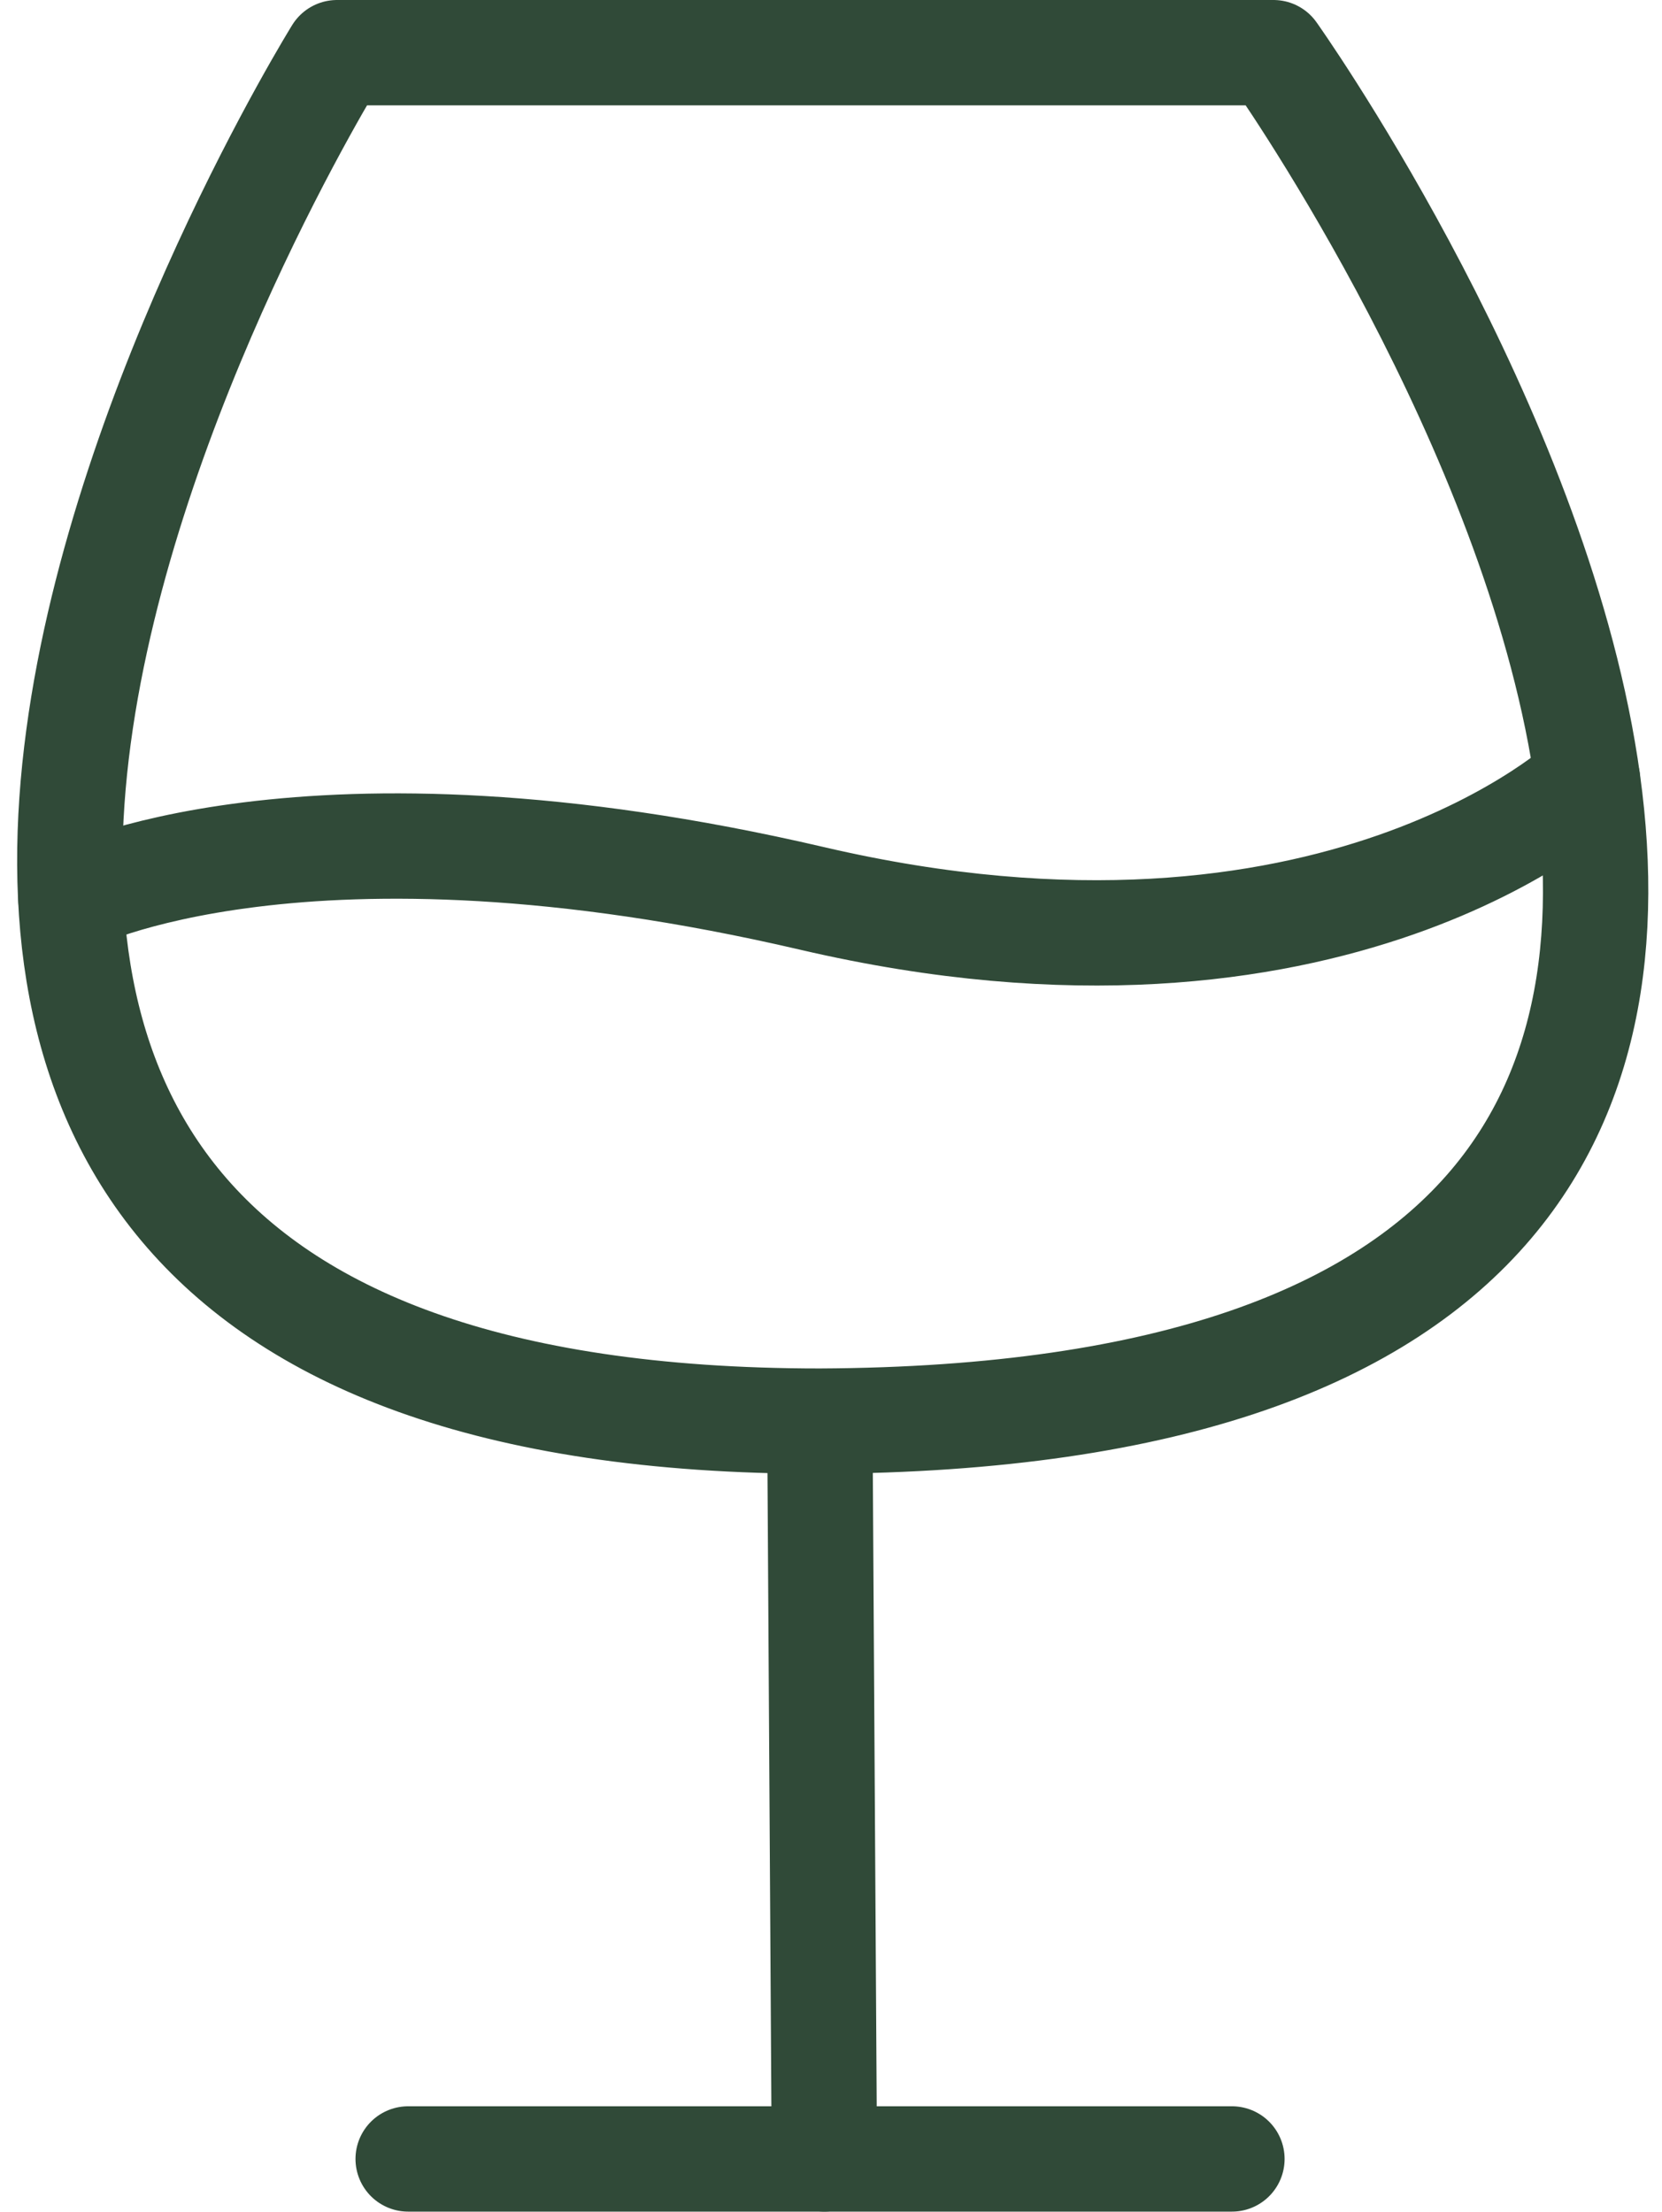
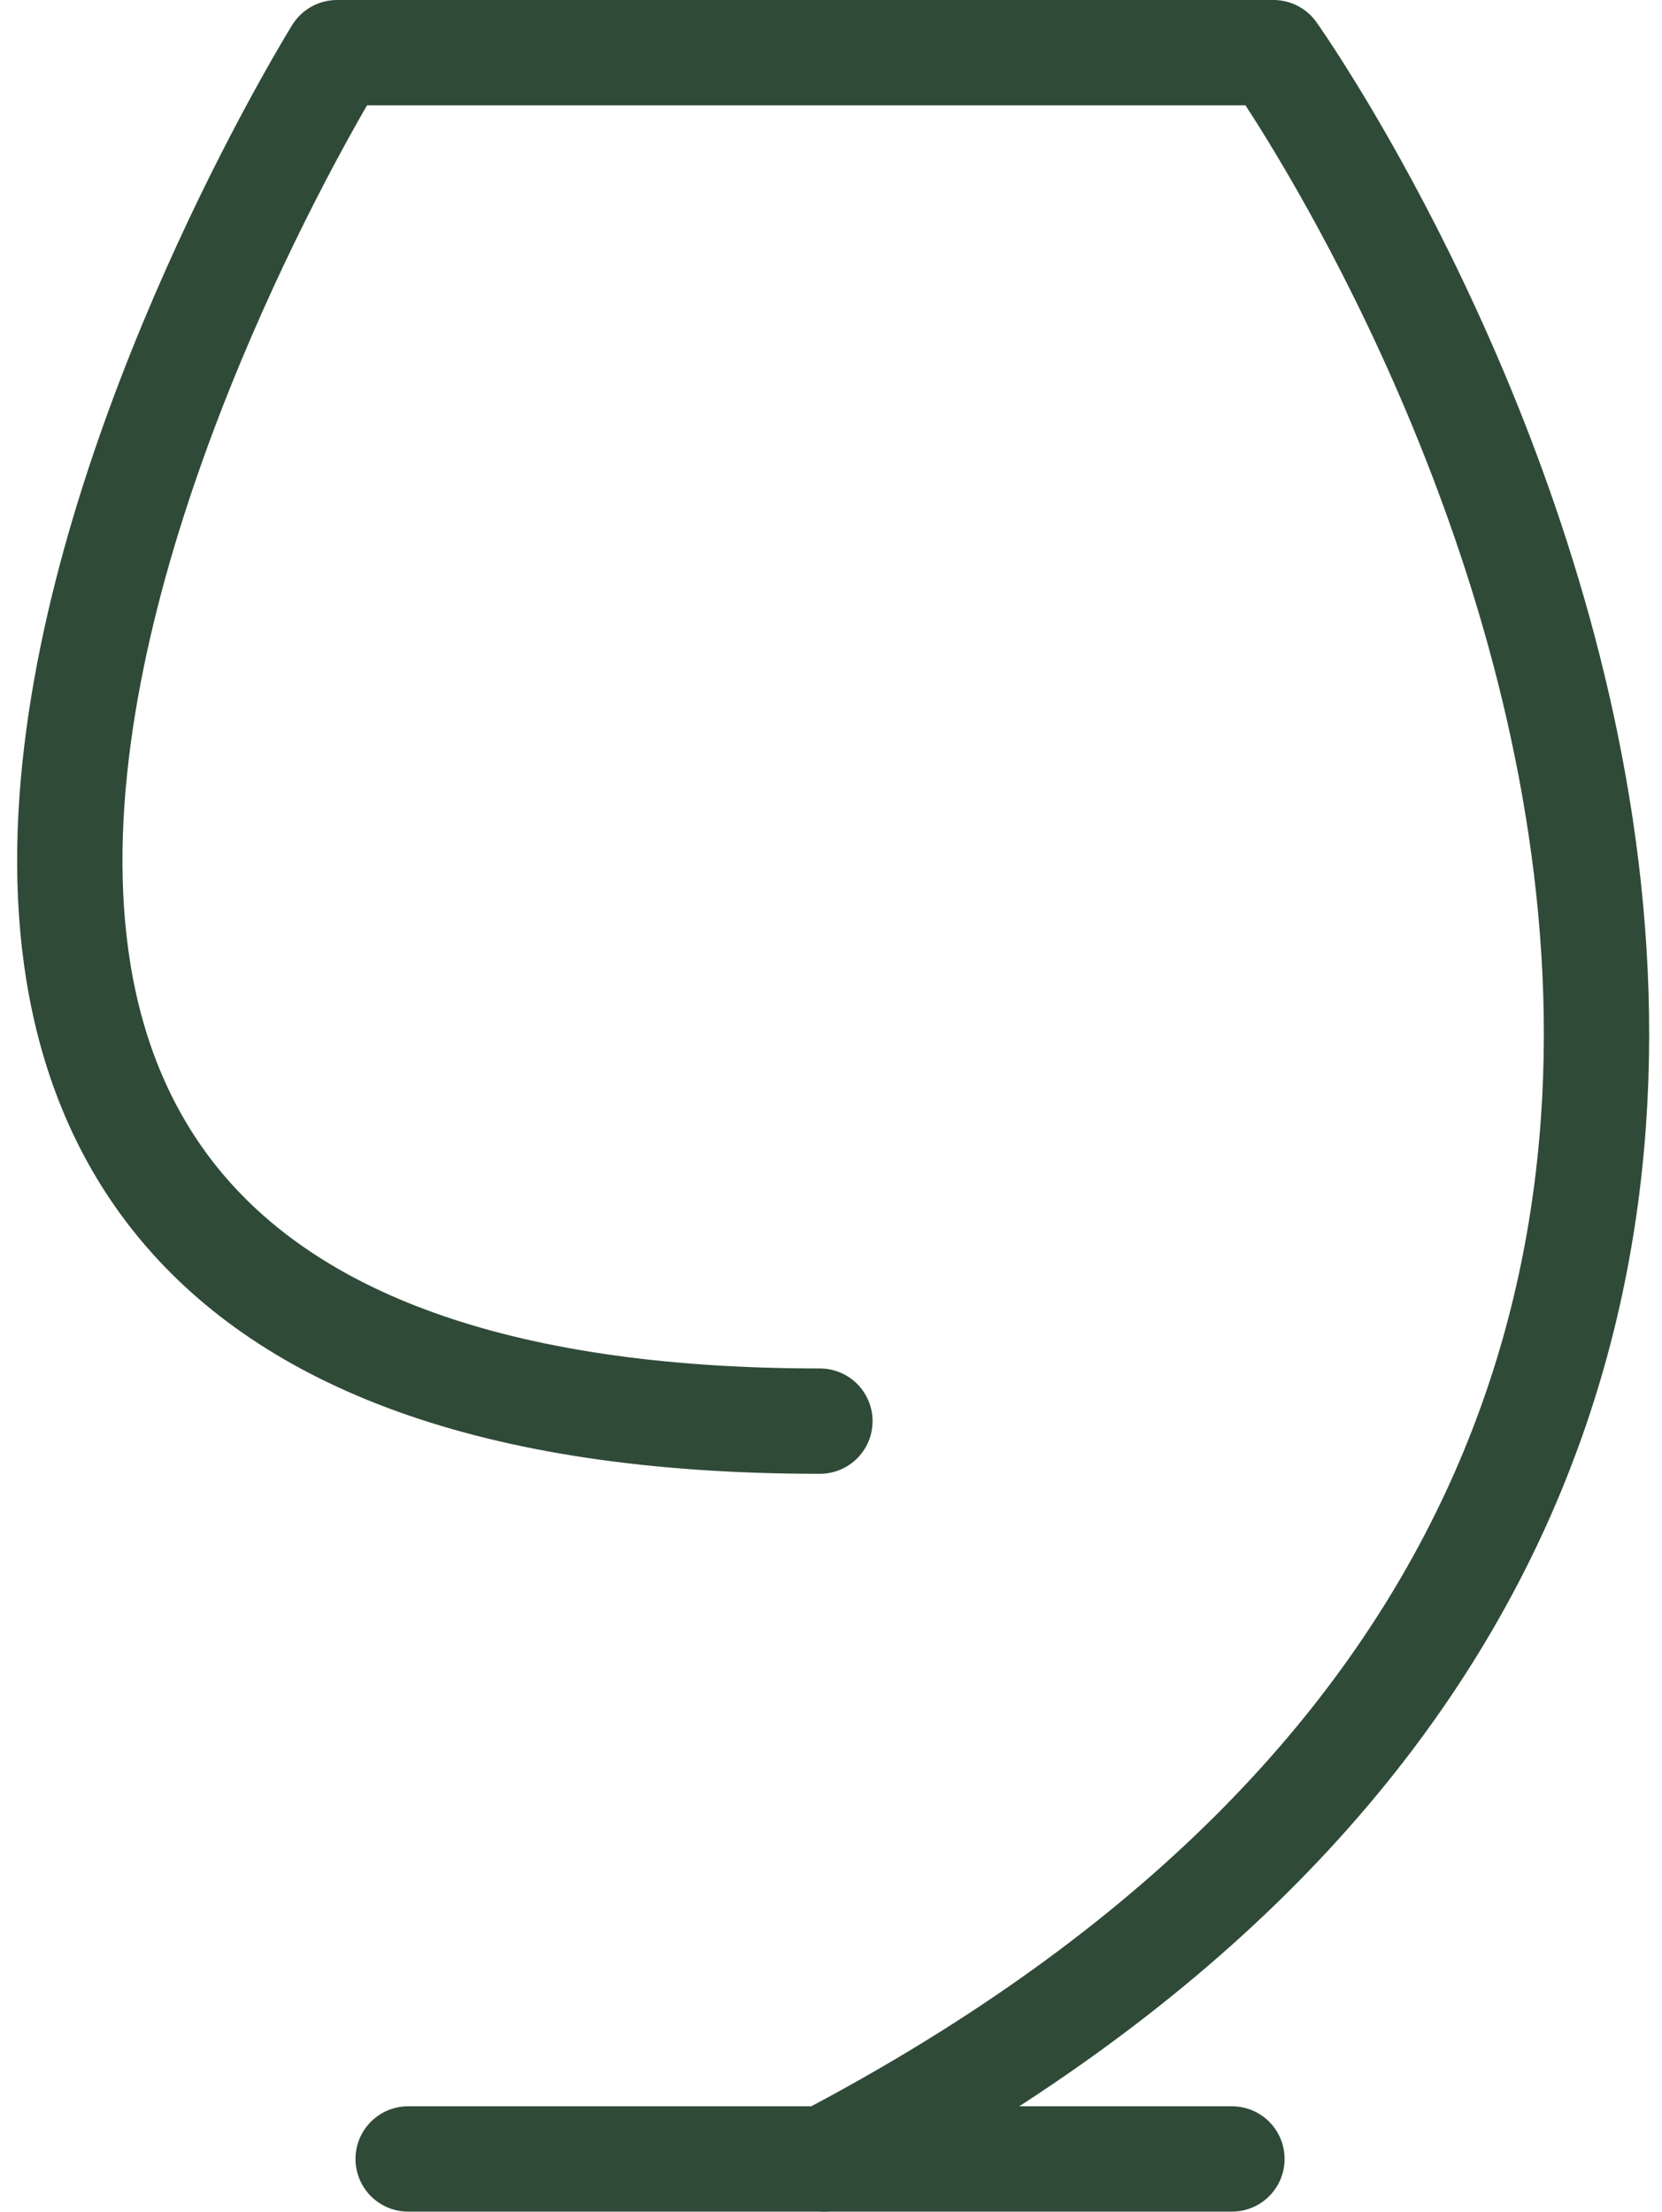
<svg xmlns="http://www.w3.org/2000/svg" width="47.336" height="62.993" viewBox="0 0 47.336 62.993">
  <g id="Group_536" data-name="Group 536" transform="translate(1.989 1.5)">
-     <path id="Path_3939" data-name="Path 3939" d="M0-.619S6.609-4.031,21.11-.654c14.881,3.47,22.084-3.377,22.084-3.377" transform="translate(0.032 24.74)" fill="none" stroke="#304a38" stroke-linecap="round" stroke-linejoin="round" stroke-width="3" />
    <path id="Path_3941" data-name="Path 3941" d="M0,0H23.462" transform="translate(9.636 59.984)" fill="none" stroke="#304a38" stroke-linecap="round" stroke-linejoin="round" stroke-width="3" />
-     <path id="Path_3942" data-name="Path 3942" d="M-3.9-10.876l-.129-21.012C36.484-32.068,8.892-70.86,8.892-70.86H-17.78S-42-31.888-4.027-31.888" transform="translate(25.39 70.86)" fill="none" stroke="#304a38" stroke-linecap="round" stroke-linejoin="round" stroke-width="3" />
+     <path id="Path_3942" data-name="Path 3942" d="M-3.9-10.876C36.484-32.068,8.892-70.86,8.892-70.86H-17.78S-42-31.888-4.027-31.888" transform="translate(25.39 70.86)" fill="none" stroke="#304a38" stroke-linecap="round" stroke-linejoin="round" stroke-width="3" />
  </g>
</svg>